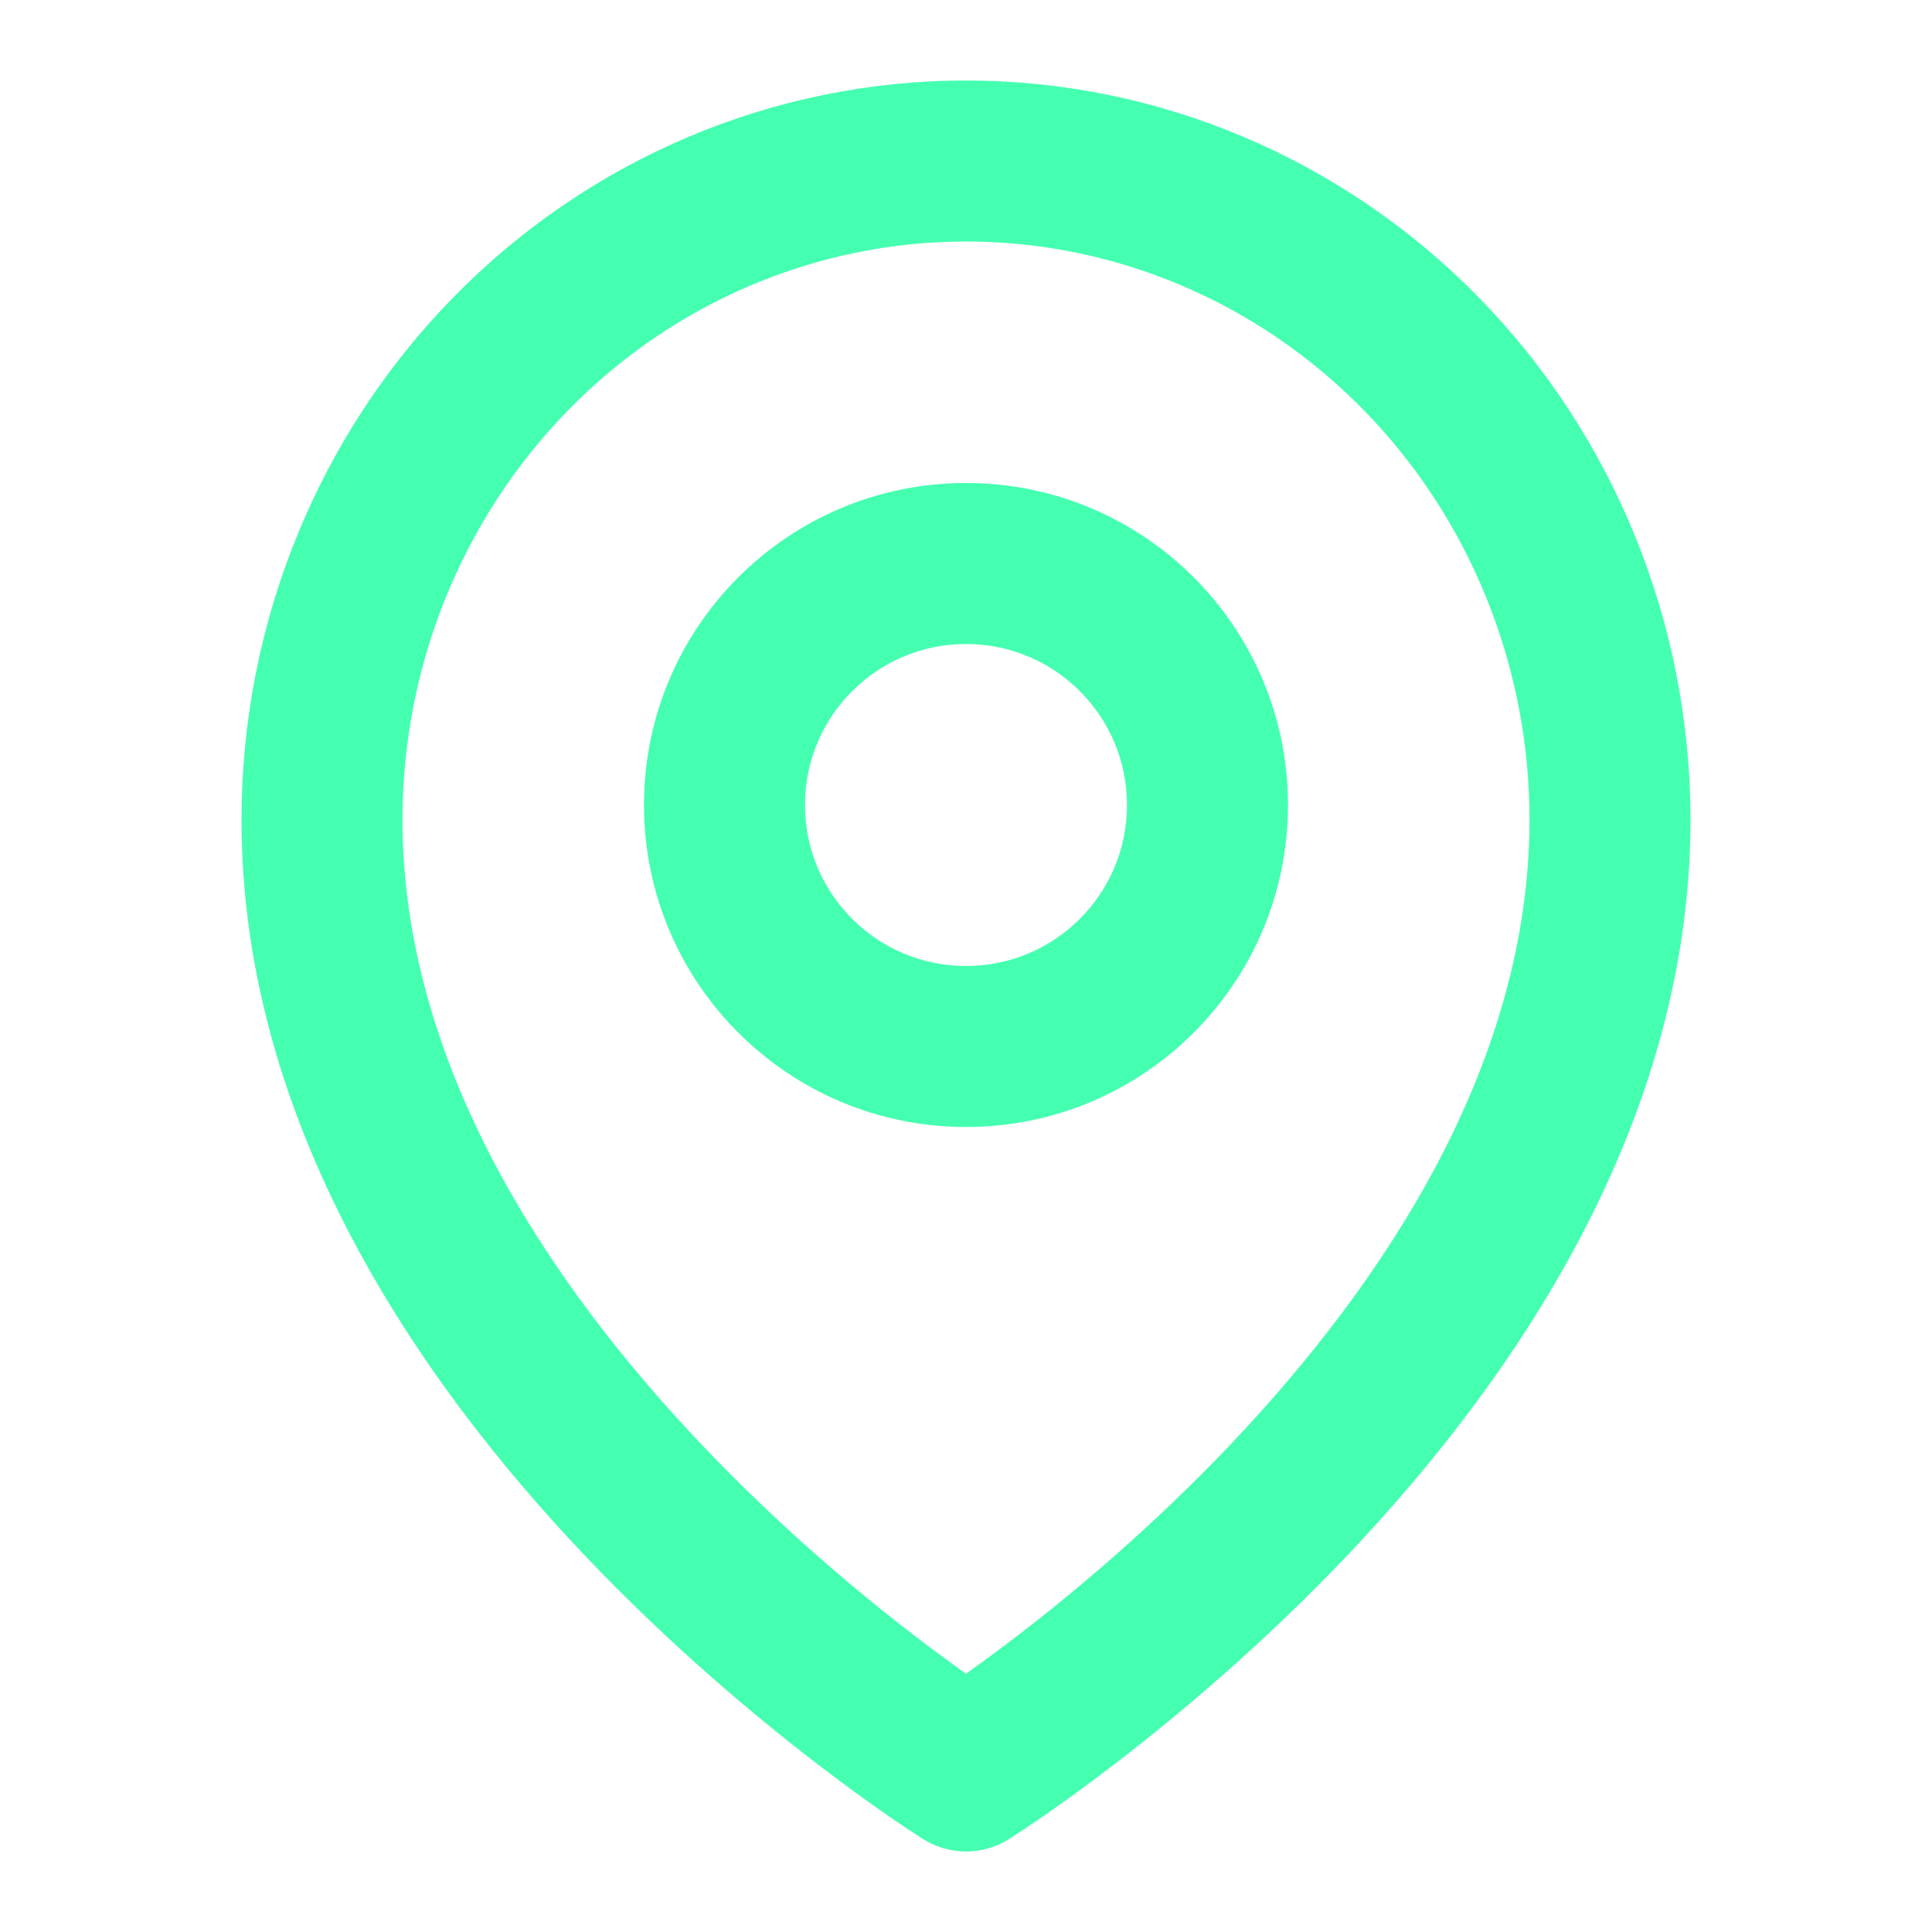
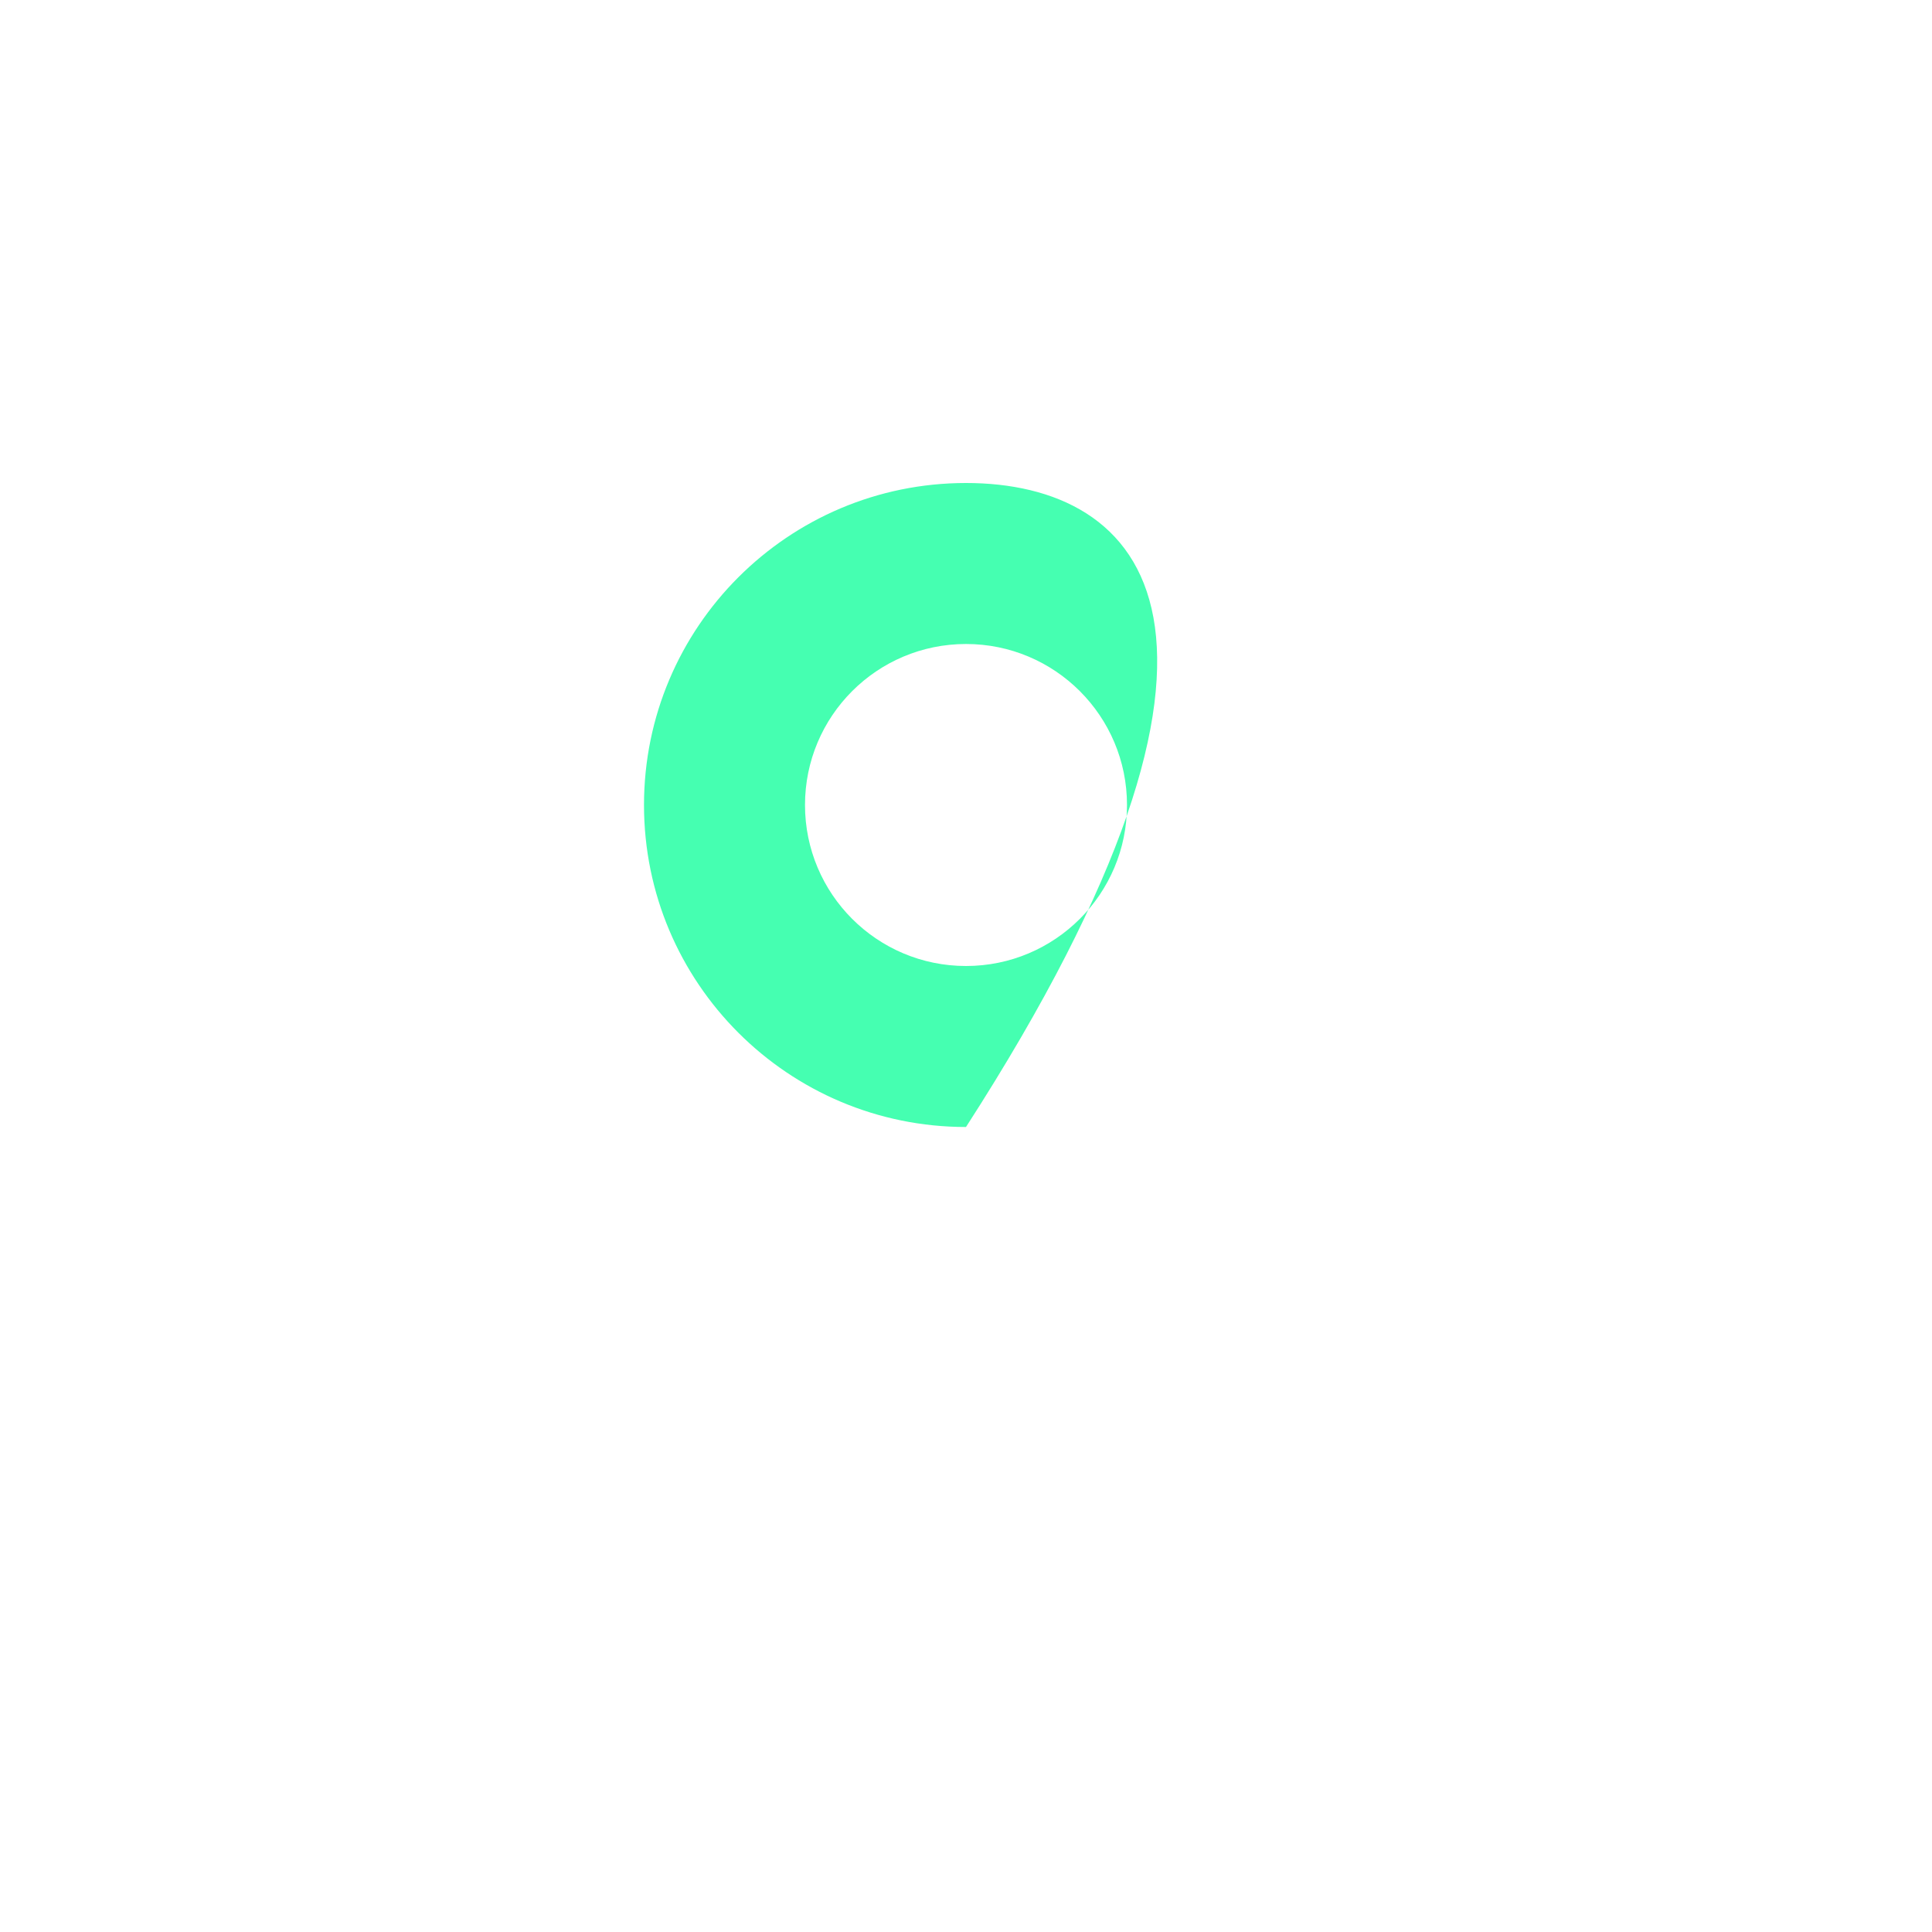
<svg xmlns="http://www.w3.org/2000/svg" width="24" height="24" viewBox="0 0 24 24" fill="none">
-   <path fill-rule="evenodd" clip-rule="evenodd" d="M12 6C9.791 6 8 7.791 8 10C8 12.209 9.791 14 12 14C14.209 14 16 12.209 16 10C16 7.791 14.209 6 12 6ZM12 8C10.895 8 10 8.895 10 10C10 11.105 10.895 12 12 12C13.105 12 14 11.105 14 10C14 8.895 13.105 8 12 8Z" fill="#45FFB1" />
-   <path fill-rule="evenodd" clip-rule="evenodd" d="M11.09 22.596C11.206 22.675 11.298 22.737 11.363 22.779L11.469 22.847C11.793 23.05 12.206 23.051 12.531 22.848L12.637 22.779C12.702 22.737 12.794 22.675 12.91 22.596C13.142 22.437 13.469 22.204 13.859 21.904C14.639 21.305 15.68 20.432 16.725 19.334C18.786 17.166 21 13.973 21 10.182C21 7.754 20.057 5.421 18.372 3.697C16.686 1.973 14.394 1 12 1C9.606 1 7.314 1.973 5.628 3.697C3.943 5.421 3 7.754 3 10.182C3 13.973 5.214 17.166 7.275 19.334C8.32 20.432 9.361 21.305 10.141 21.904C10.531 22.204 10.858 22.437 11.09 22.596ZM12 3C10.151 3 8.373 3.751 7.058 5.096C5.743 6.441 5 8.27 5 10.182C5 13.201 6.786 15.916 8.725 17.955C9.68 18.96 10.639 19.765 11.359 20.318C11.605 20.506 11.822 20.665 12 20.792C12.178 20.665 12.395 20.506 12.641 20.318C13.361 19.765 14.32 18.96 15.275 17.955C17.214 15.916 19 13.201 19 10.182C19 8.27 18.257 6.441 16.942 5.096C15.627 3.751 13.849 3 12 3Z" fill="#45FFB1" />
+   <path fill-rule="evenodd" clip-rule="evenodd" d="M12 6C9.791 6 8 7.791 8 10C8 12.209 9.791 14 12 14C16 7.791 14.209 6 12 6ZM12 8C10.895 8 10 8.895 10 10C10 11.105 10.895 12 12 12C13.105 12 14 11.105 14 10C14 8.895 13.105 8 12 8Z" fill="#45FFB1" />
</svg>